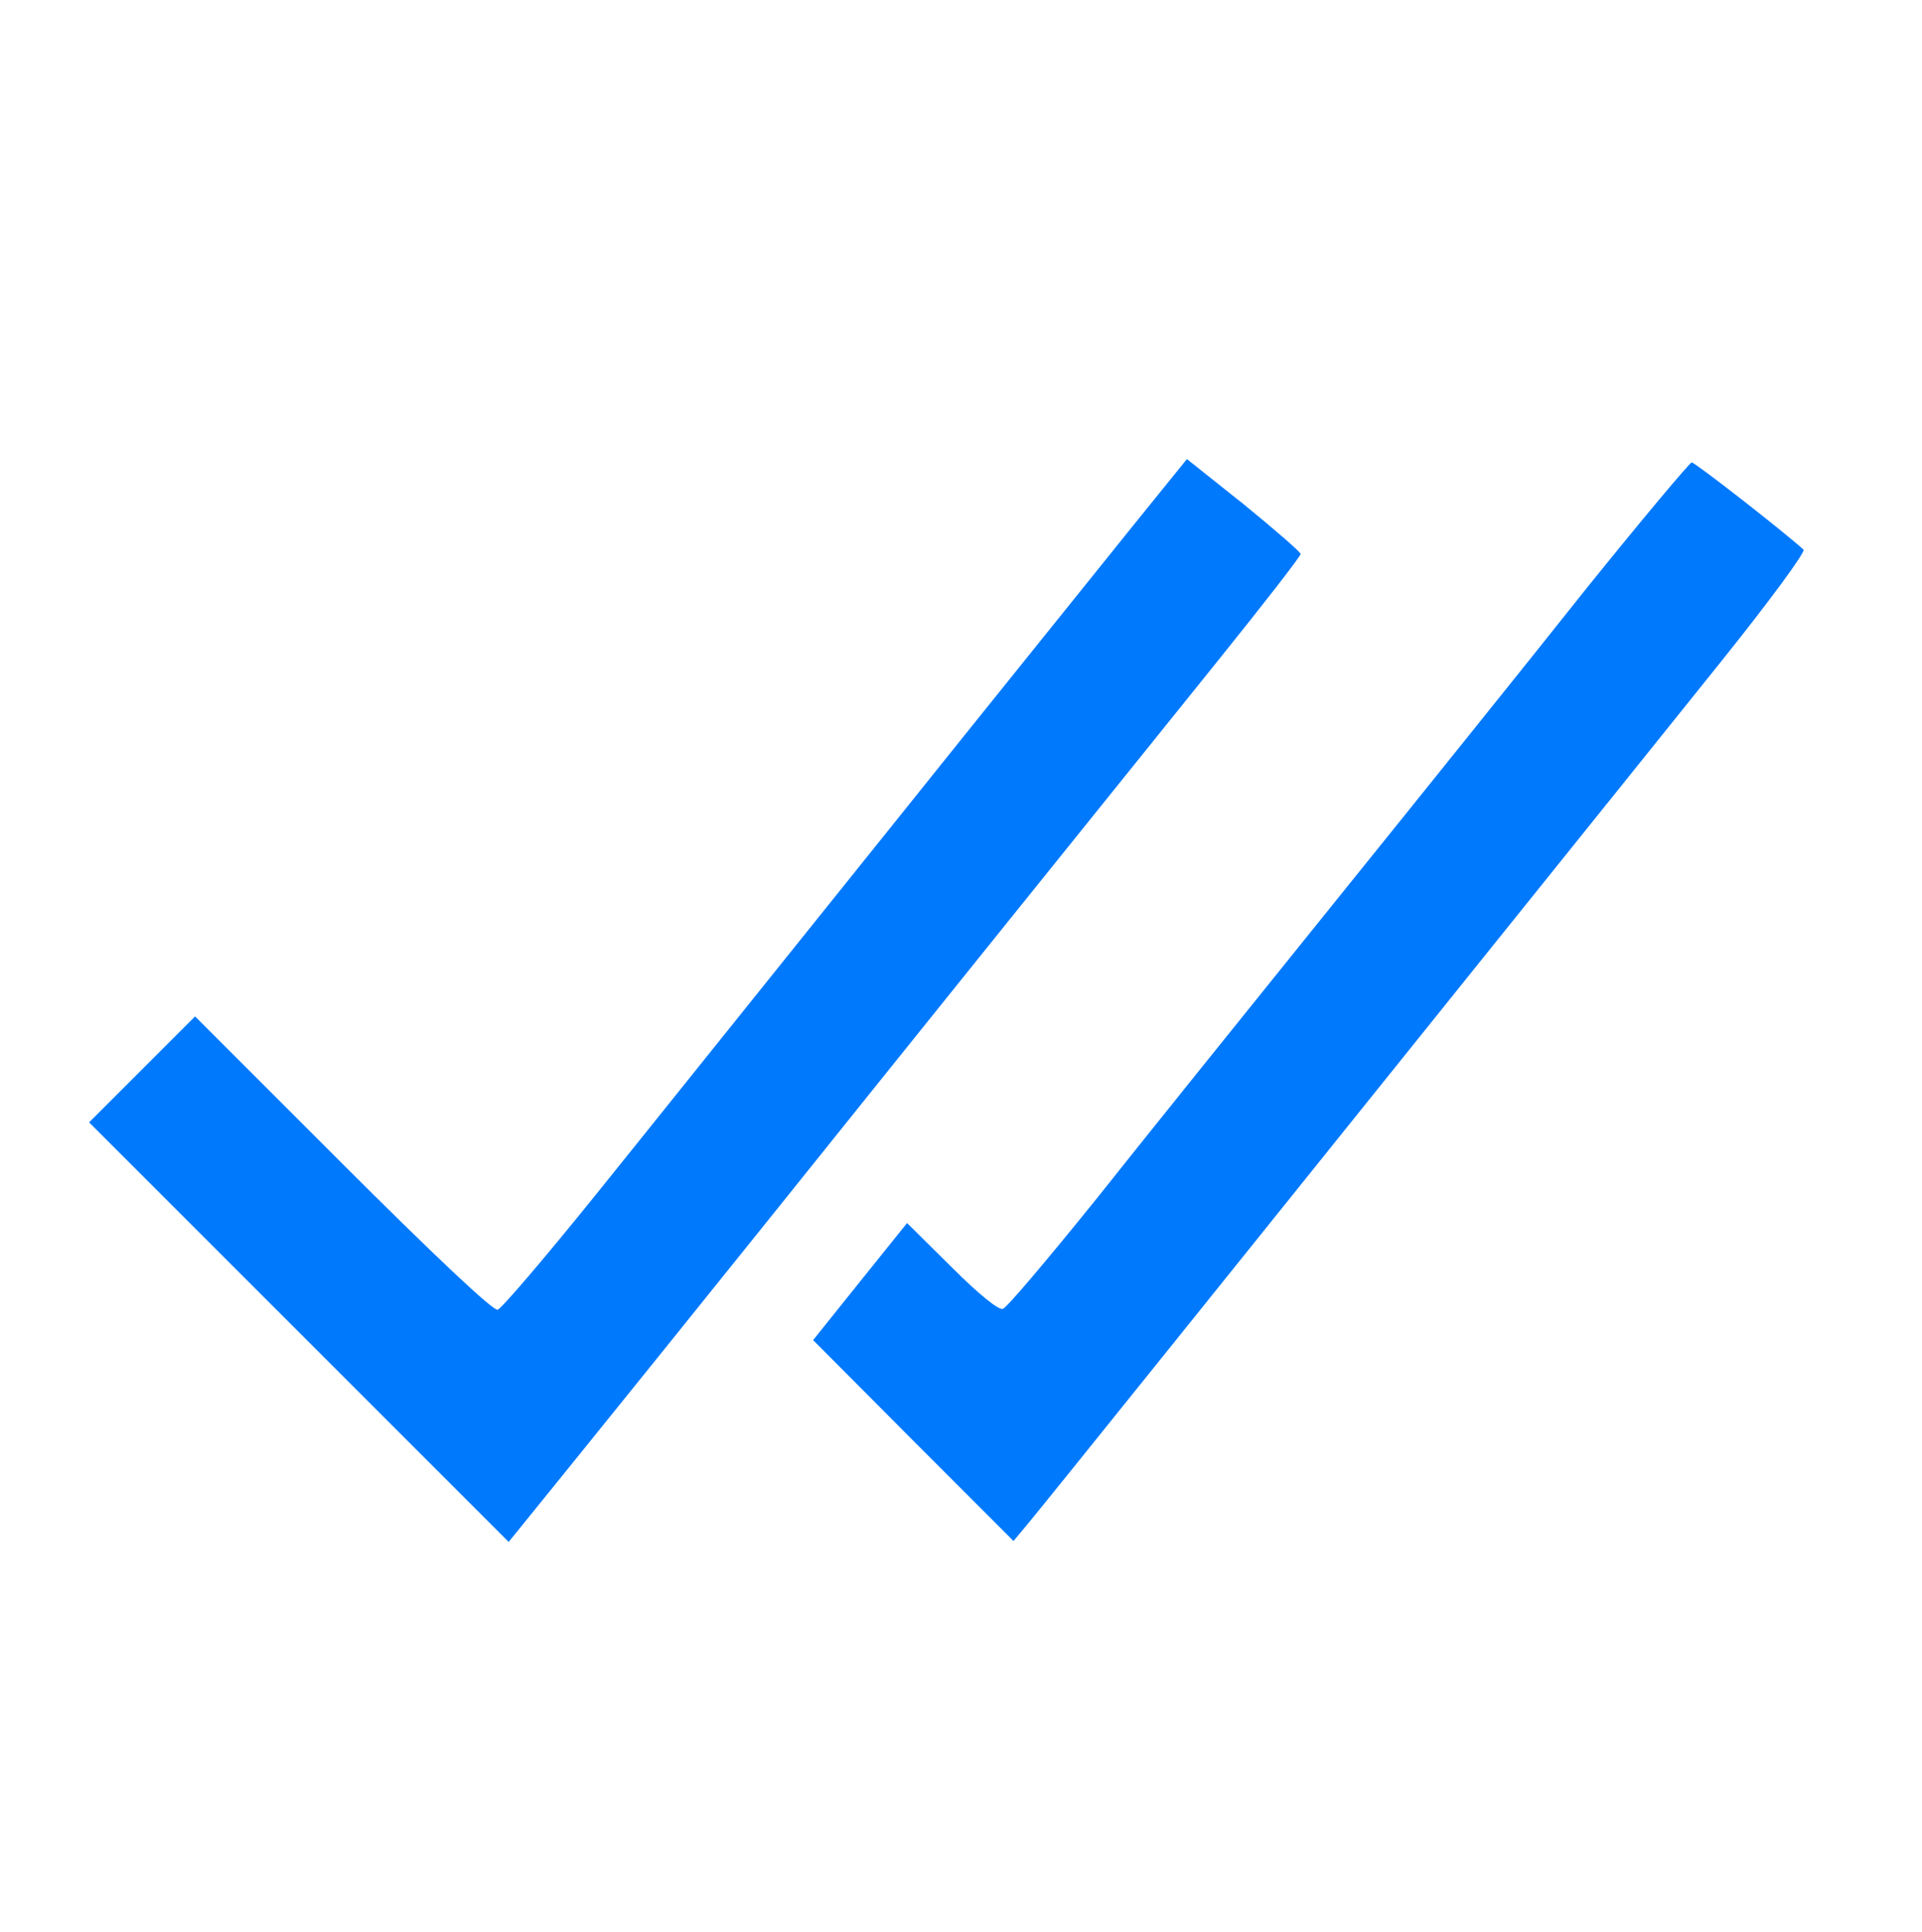
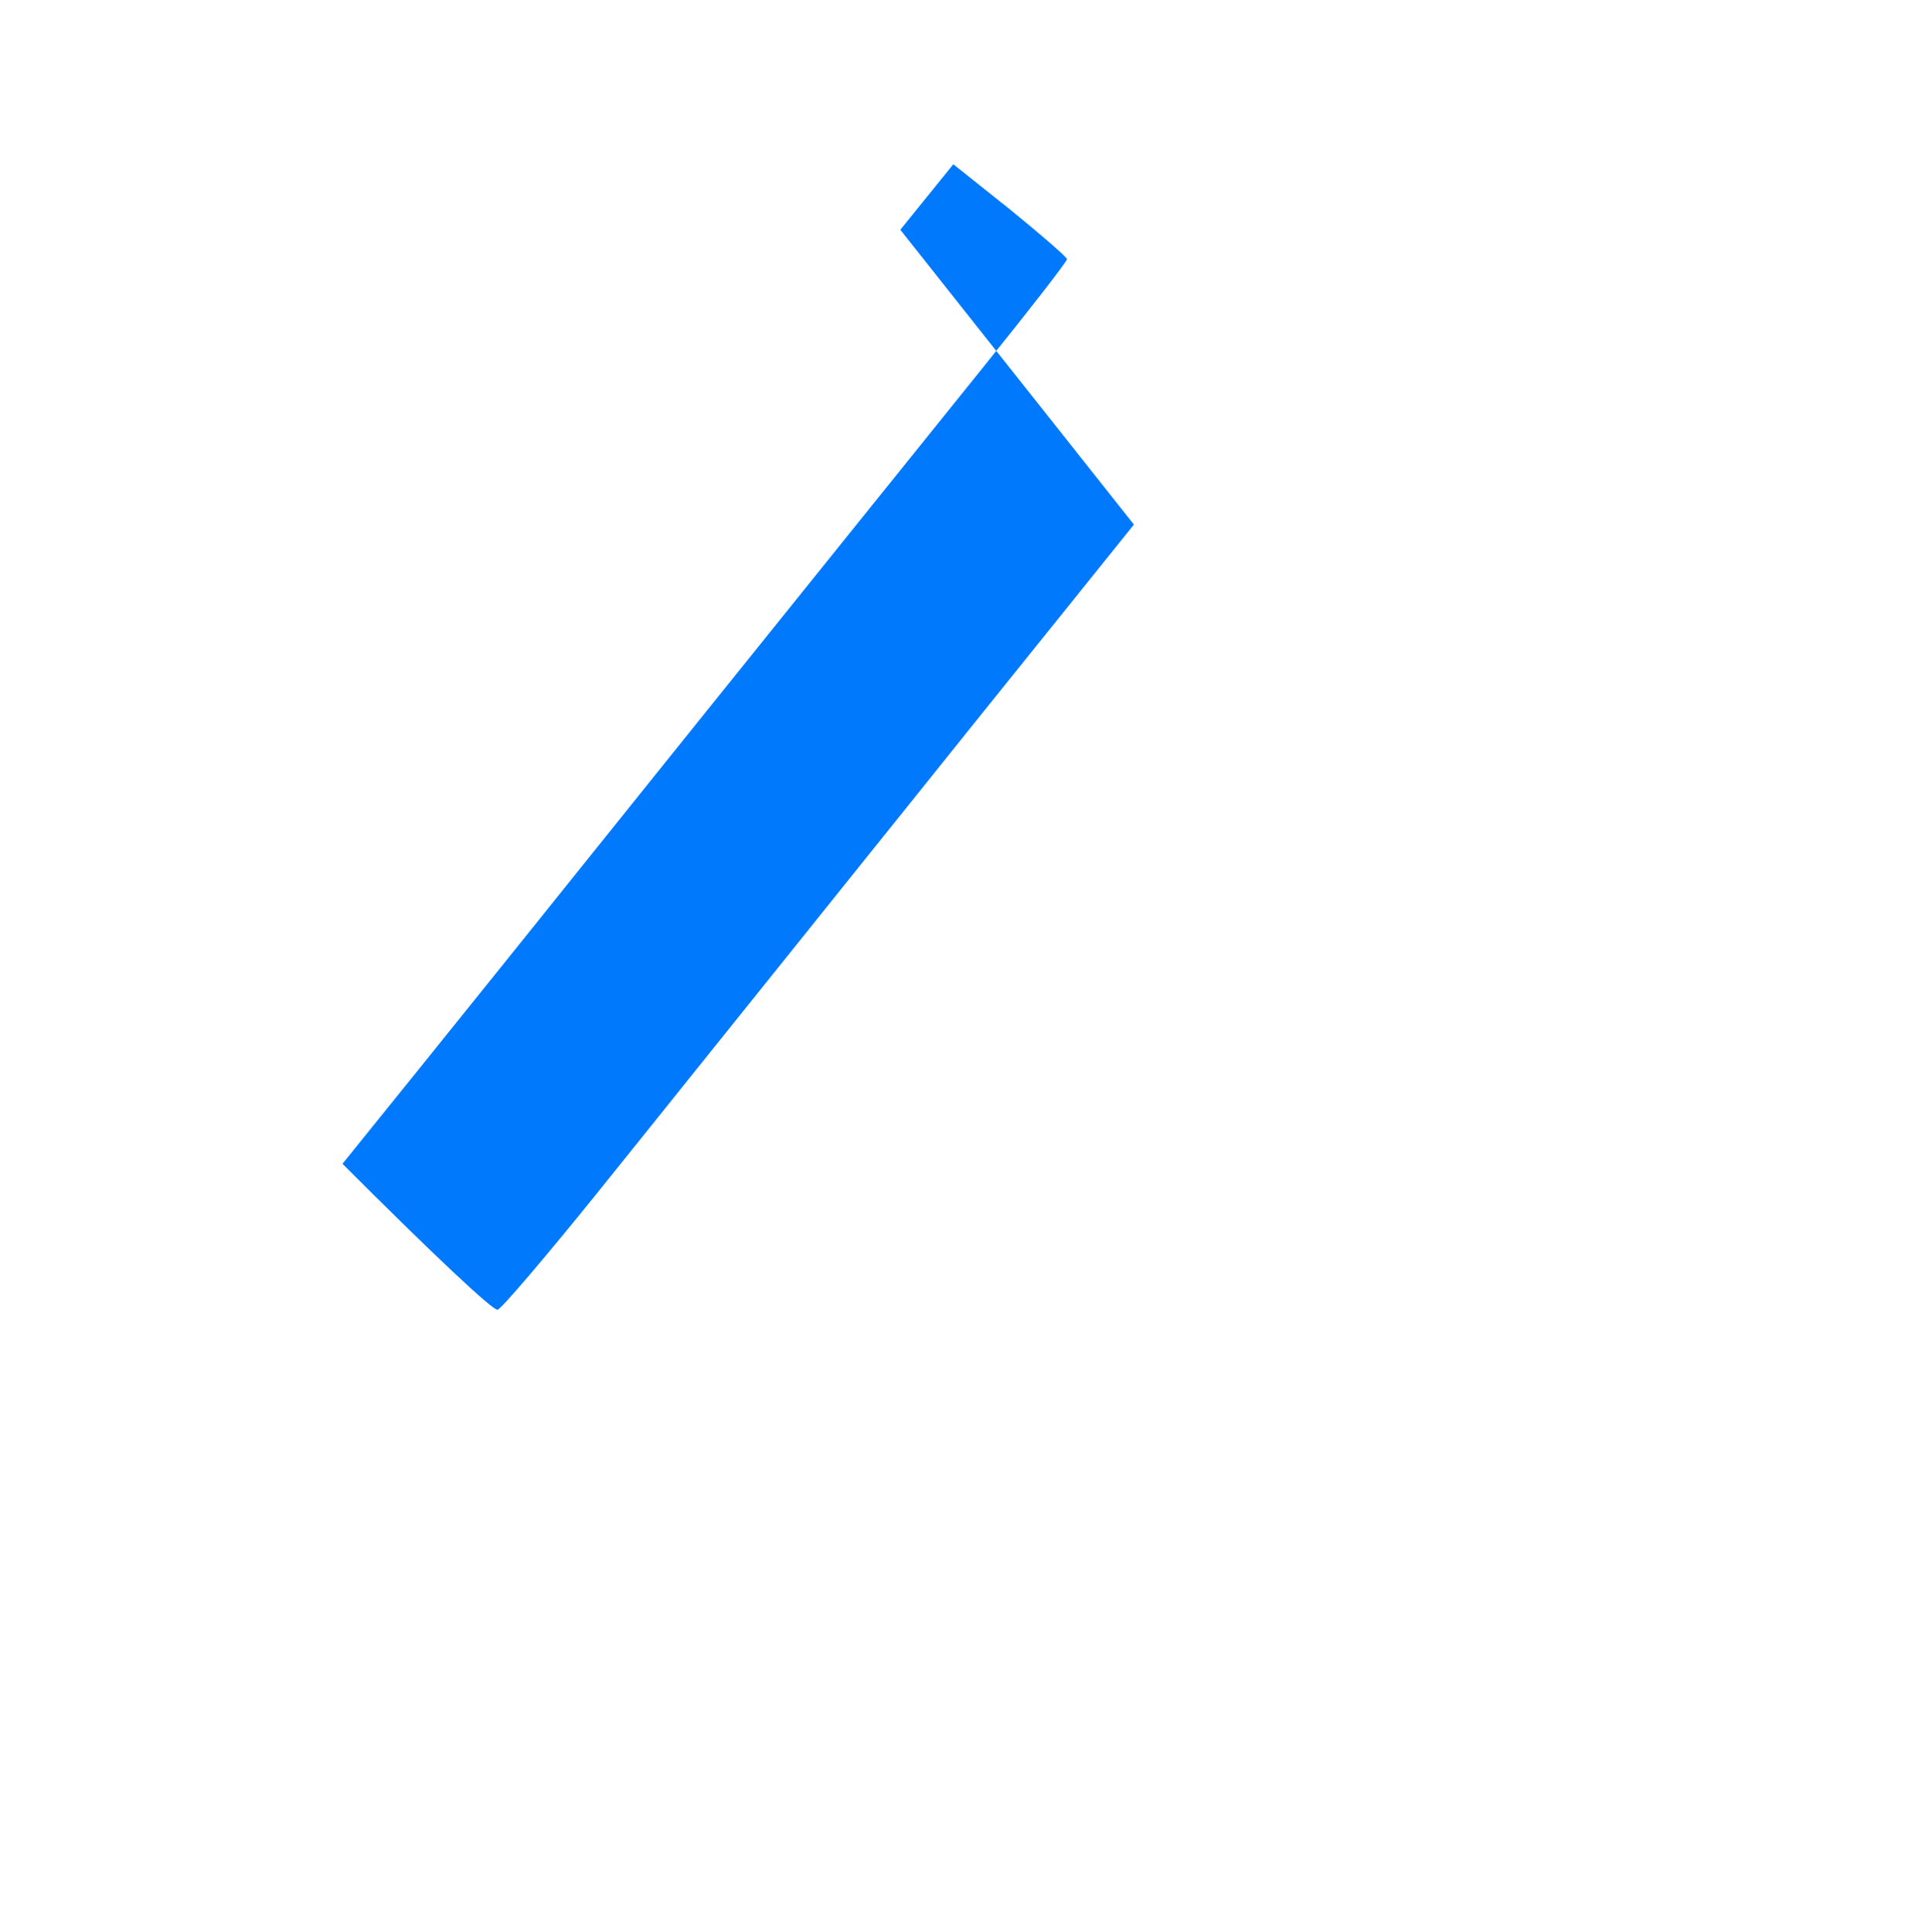
<svg xmlns="http://www.w3.org/2000/svg" version="1.0" width="399pt" height="401pt" viewBox="0 0 399 401" preserveAspectRatio="xMidYMid meet">
  <g transform="translate(0,401) scale(0.1,-0.1)" fill="#0079fd" stroke="none">
-     <path d="M2354 2921 c-60 -75 -294 -365 -519 -646 -225 -280 -494 -616 -598 -745 -104 -129 -196 -237 -204 -239 -10 -2 -134 115 -322 303 l-306 306 -110 -110 -110 -110 436 -436 435 -435 140 173 c77 95 250 310 385 478 327 408 737 917 947 1178 95 118 172 217 172 222 0 4 -53 50 -118 103 l-118 94 -110 -136z" />
-     <path d="M3293 2788 c-115 -145 -353 -441 -528 -658 -175 -217 -397 -493 -493 -614 -97 -120 -182 -221 -190 -223 -8 -4 -50 30 -106 86 l-93 92 -98 -122 -97 -121 208 -209 208 -208 30 36 c17 20 152 188 300 372 403 502 938 1167 1140 1419 101 126 175 227 170 231 -38 35 -225 181 -232 181 -4 0 -103 -118 -219 -262z" />
+     <path d="M2354 2921 c-60 -75 -294 -365 -519 -646 -225 -280 -494 -616 -598 -745 -104 -129 -196 -237 -204 -239 -10 -2 -134 115 -322 303 c77 95 250 310 385 478 327 408 737 917 947 1178 95 118 172 217 172 222 0 4 -53 50 -118 103 l-118 94 -110 -136z" />
  </g>
</svg>